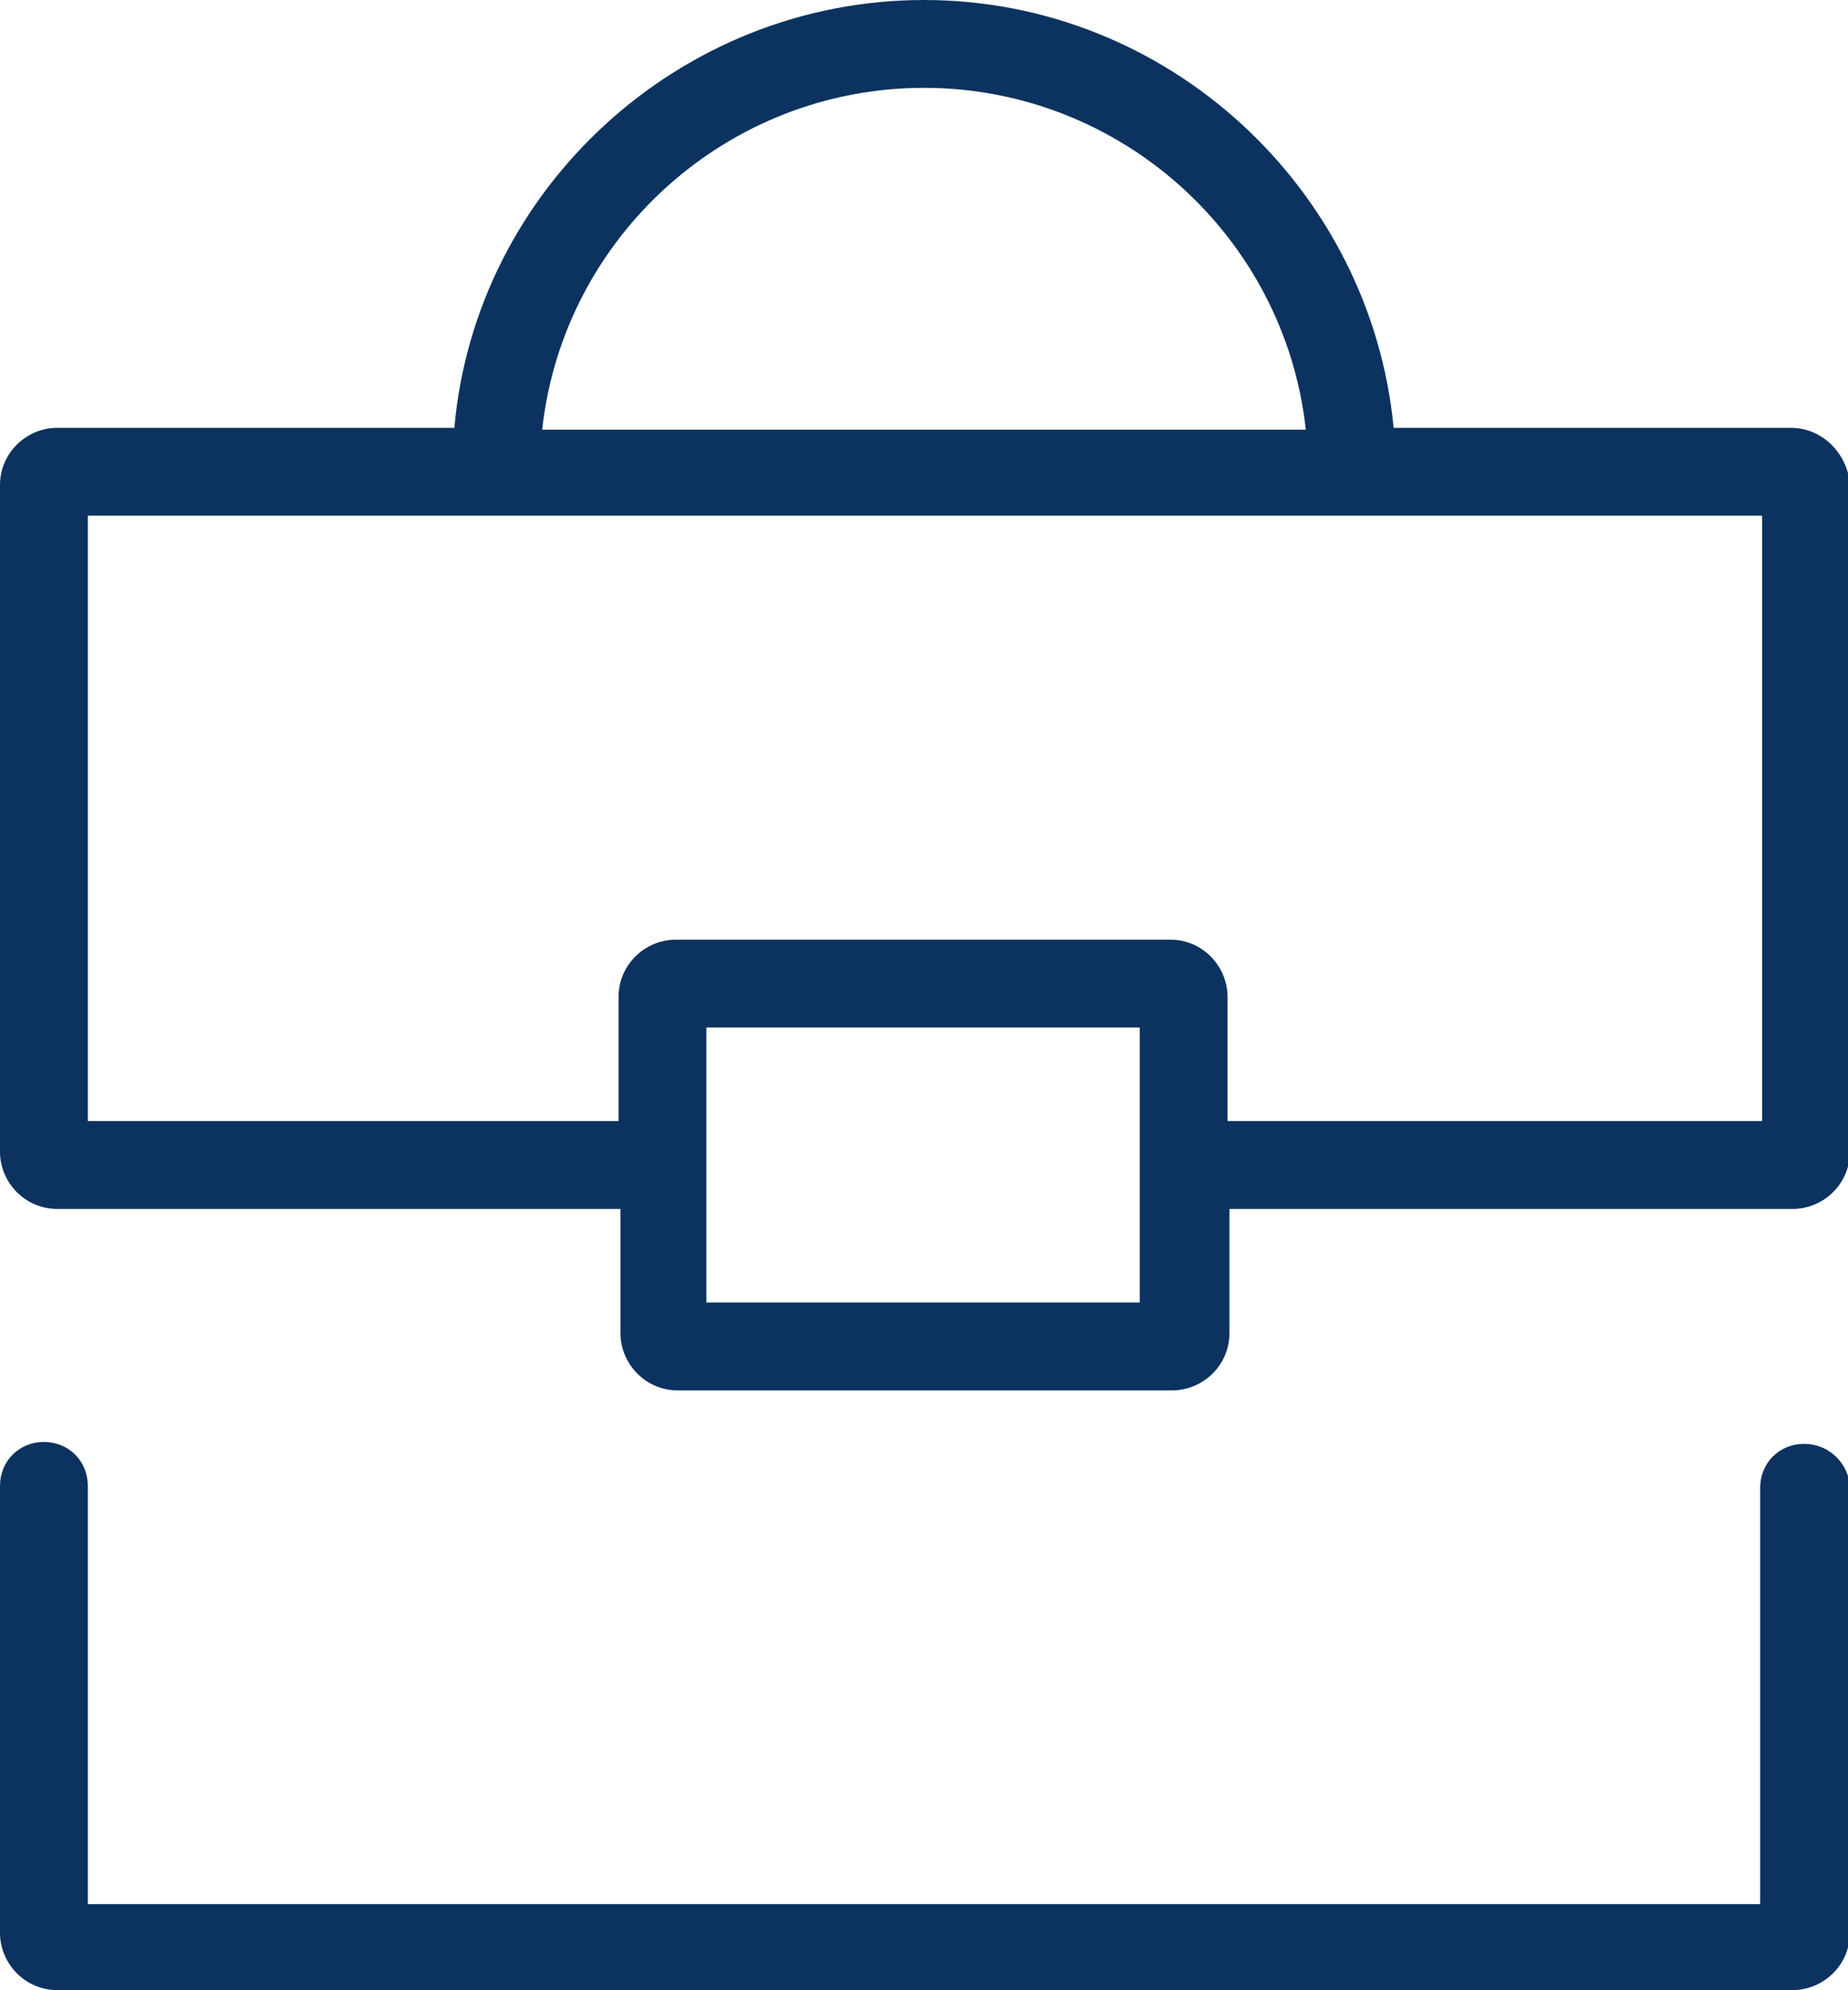
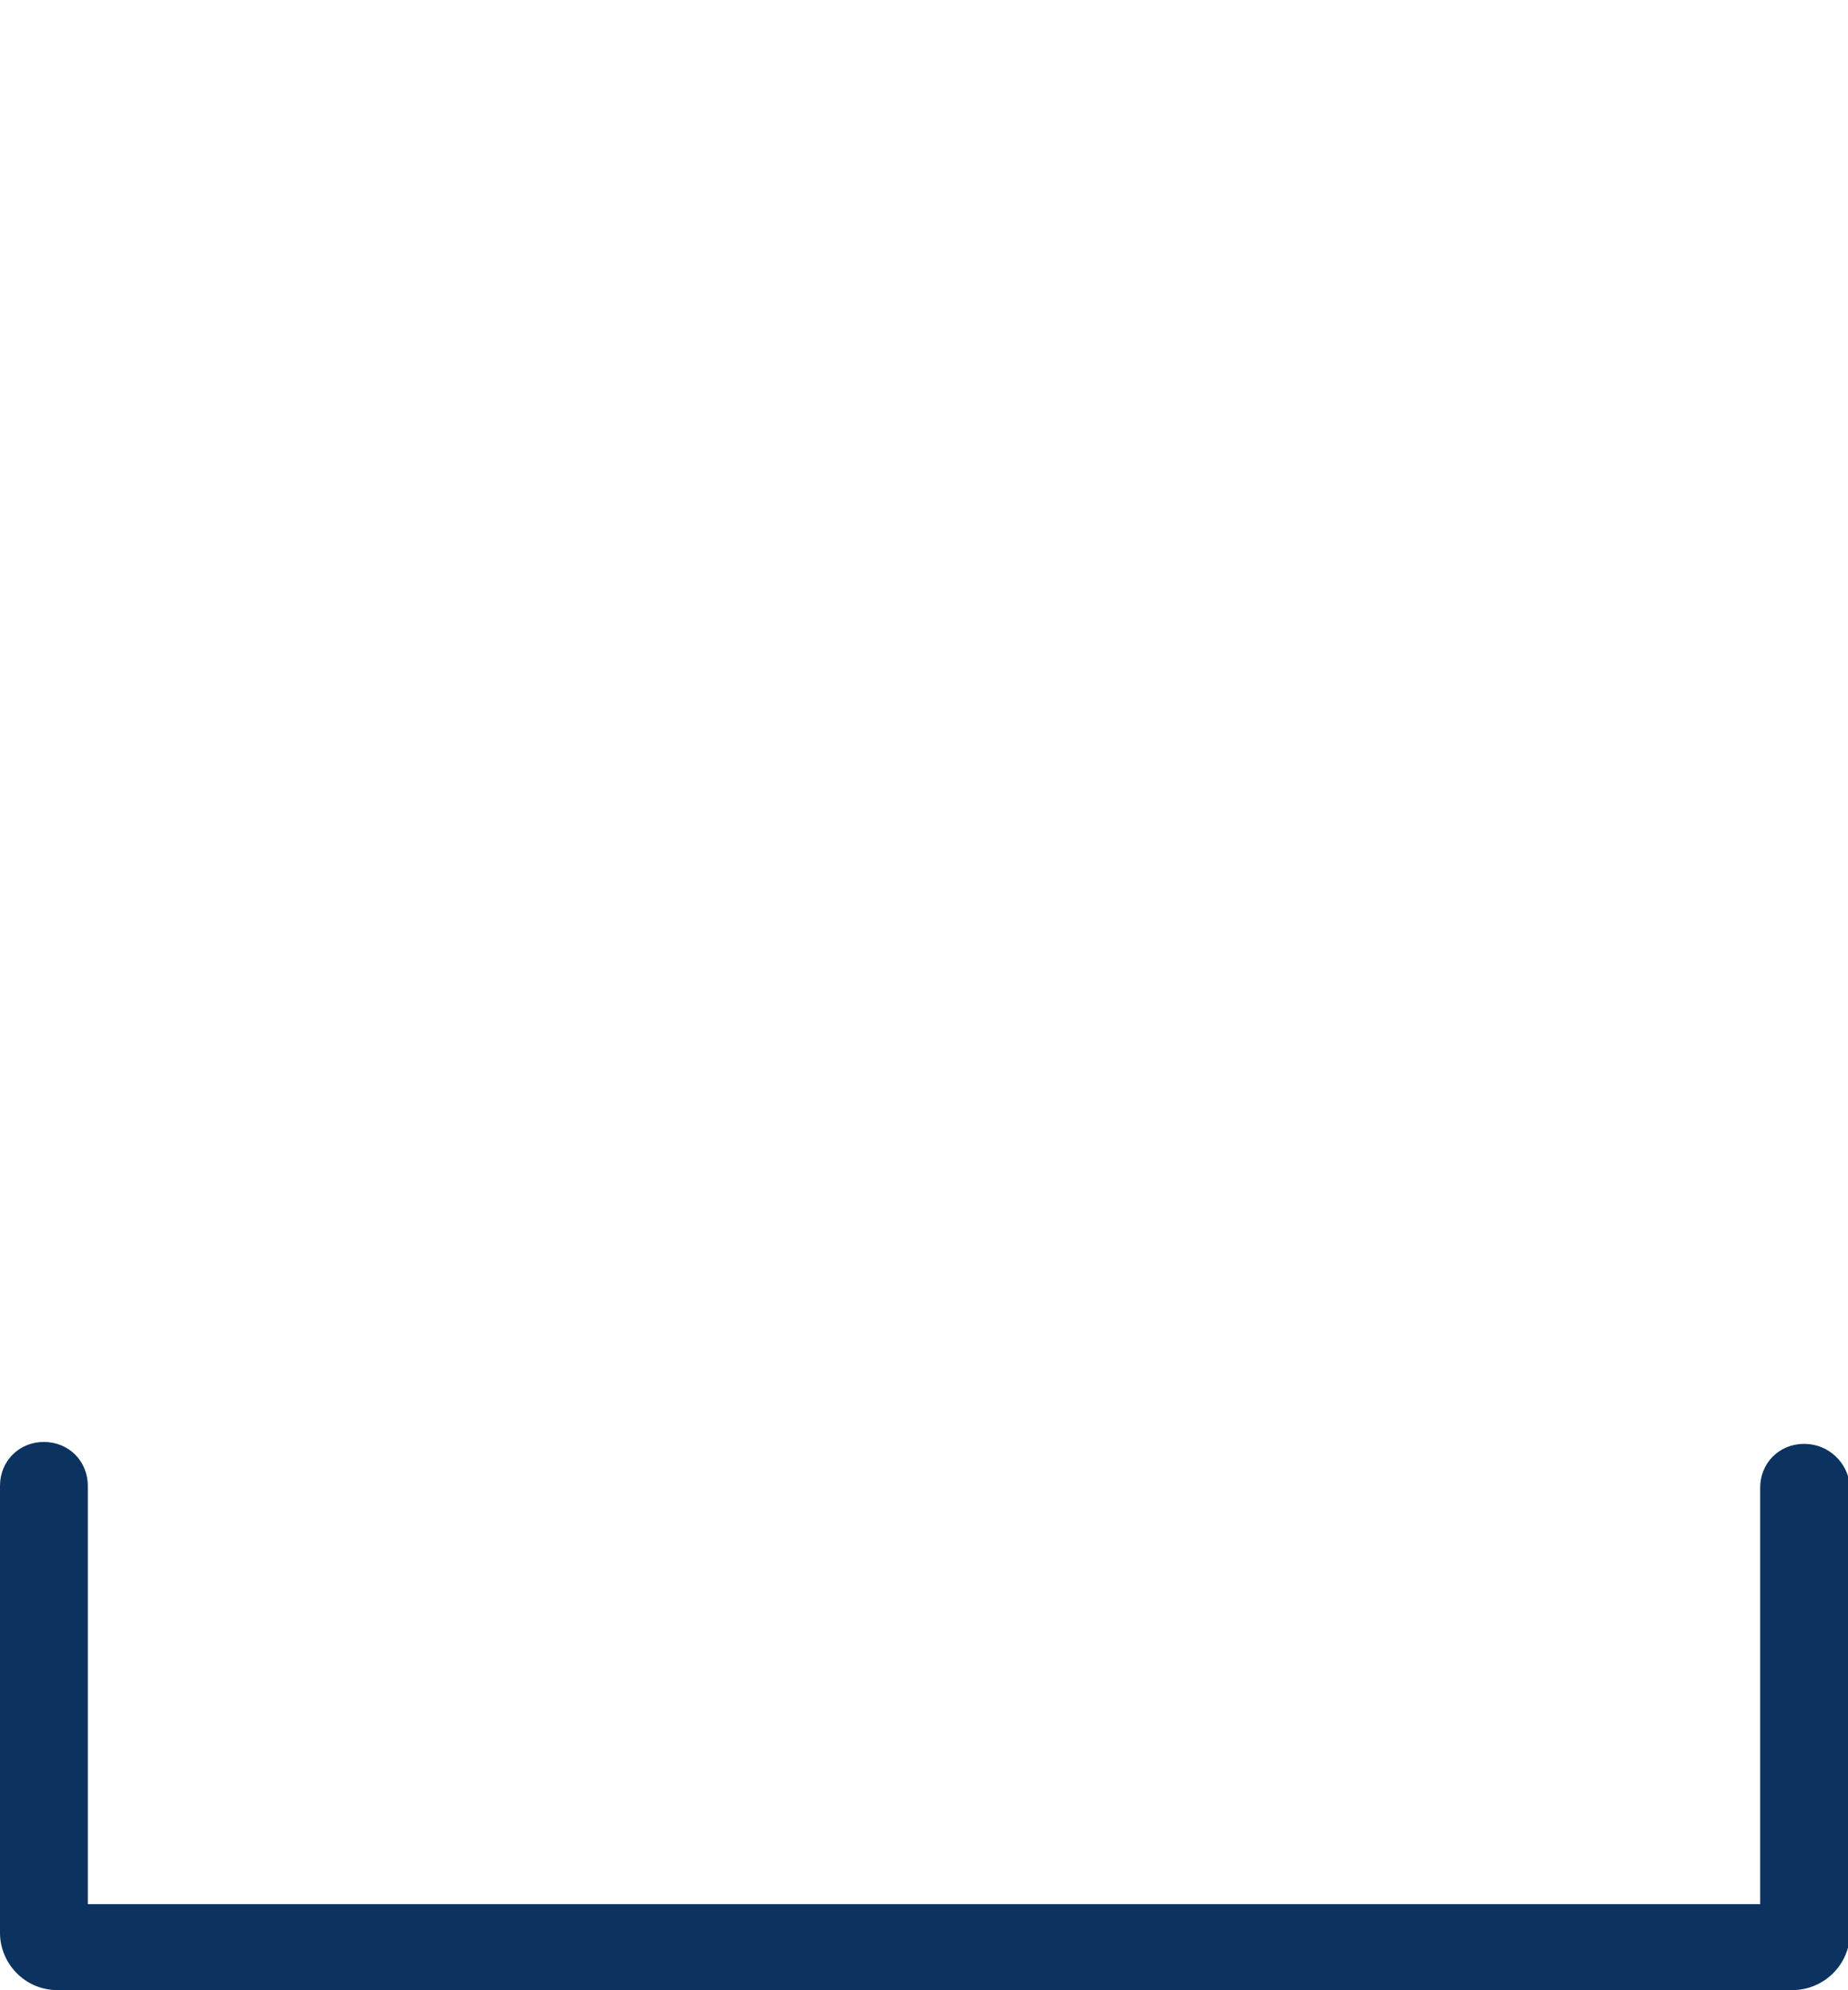
<svg xmlns="http://www.w3.org/2000/svg" version="1.1" x="0px" y="0px" width="96.8px" height="104.2px" viewBox="0 0 96.8 104.2" style="enable-background:new 0 0 96.8 104.2;" xml:space="preserve">
  <style type="text/css">
	.st0{fill:#0C335F;}
</style>
  <defs>
</defs>
  <g>
-     <path class="st0" d="M93.8,22.4H73C71.8,9.9,61.2,0,48.4,0S24.9,9.9,23.8,22.4H3c-1.6,0-3,1.3-3,3v34.9c0,1.6,1.3,3,3,3h29.5v6.5   c0,1.6,1.3,3,3,3h25.9c1.6,0,3-1.3,3-3v-6.5h29.5c1.6,0,3-1.3,3-3V25.4C96.8,23.8,95.5,22.4,93.8,22.4z M48.4,4.6   c10.3,0,18.9,7.8,20,17.9h-40C29.5,12.4,38.1,4.6,48.4,4.6z M37,68.2V53.8h22.7V61c0,0,0,0,0,0c0,0,0,0,0,0v7.2H37z M92.2,58.7   H64.3v-6.5c0-1.6-1.3-3-3-3H35.4c-1.6,0-3,1.3-3,3v6.5H4.6V27h87.7V58.7z" />
    <path class="st0" d="M94.5,75.6c-1.3,0-2.3,1-2.3,2.3v21.8H4.6V77.8c0-1.3-1-2.3-2.3-2.3c-1.3,0-2.3,1-2.3,2.3v23.4   c0,1.6,1.3,3,3,3h90.9c1.6,0,3-1.3,3-3V77.8C96.8,76.6,95.8,75.6,94.5,75.6z" />
  </g>
</svg>